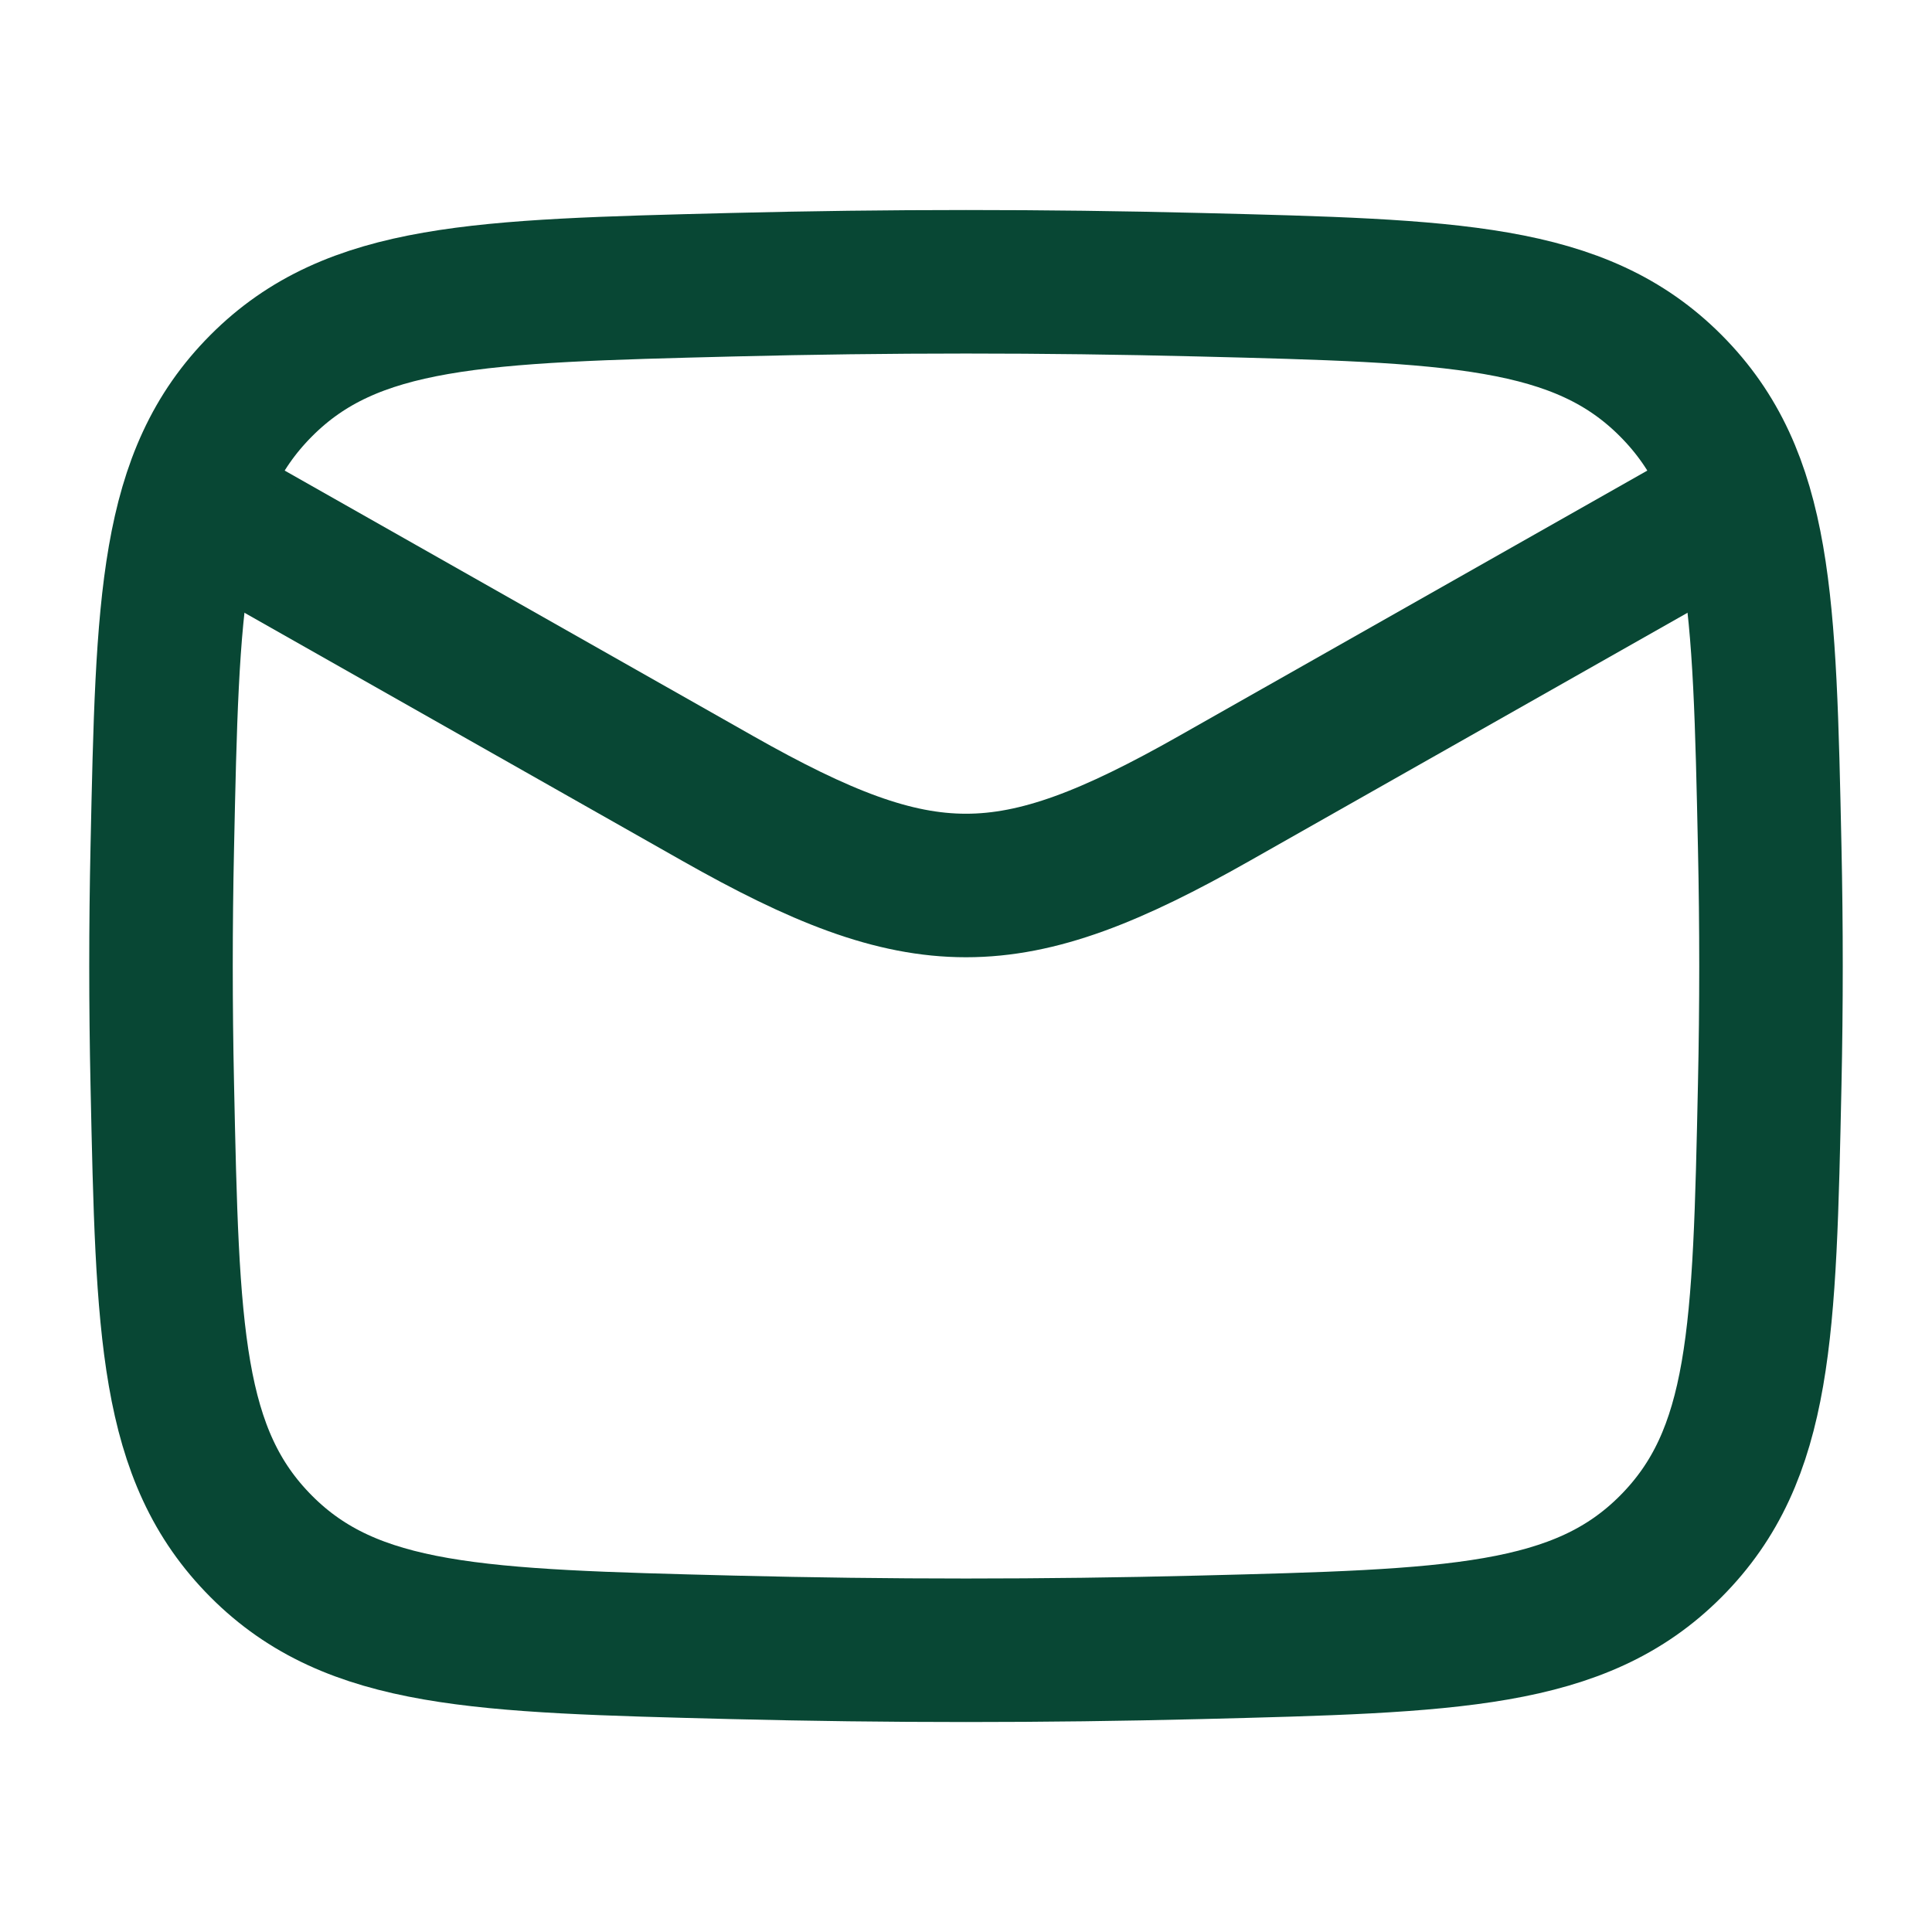
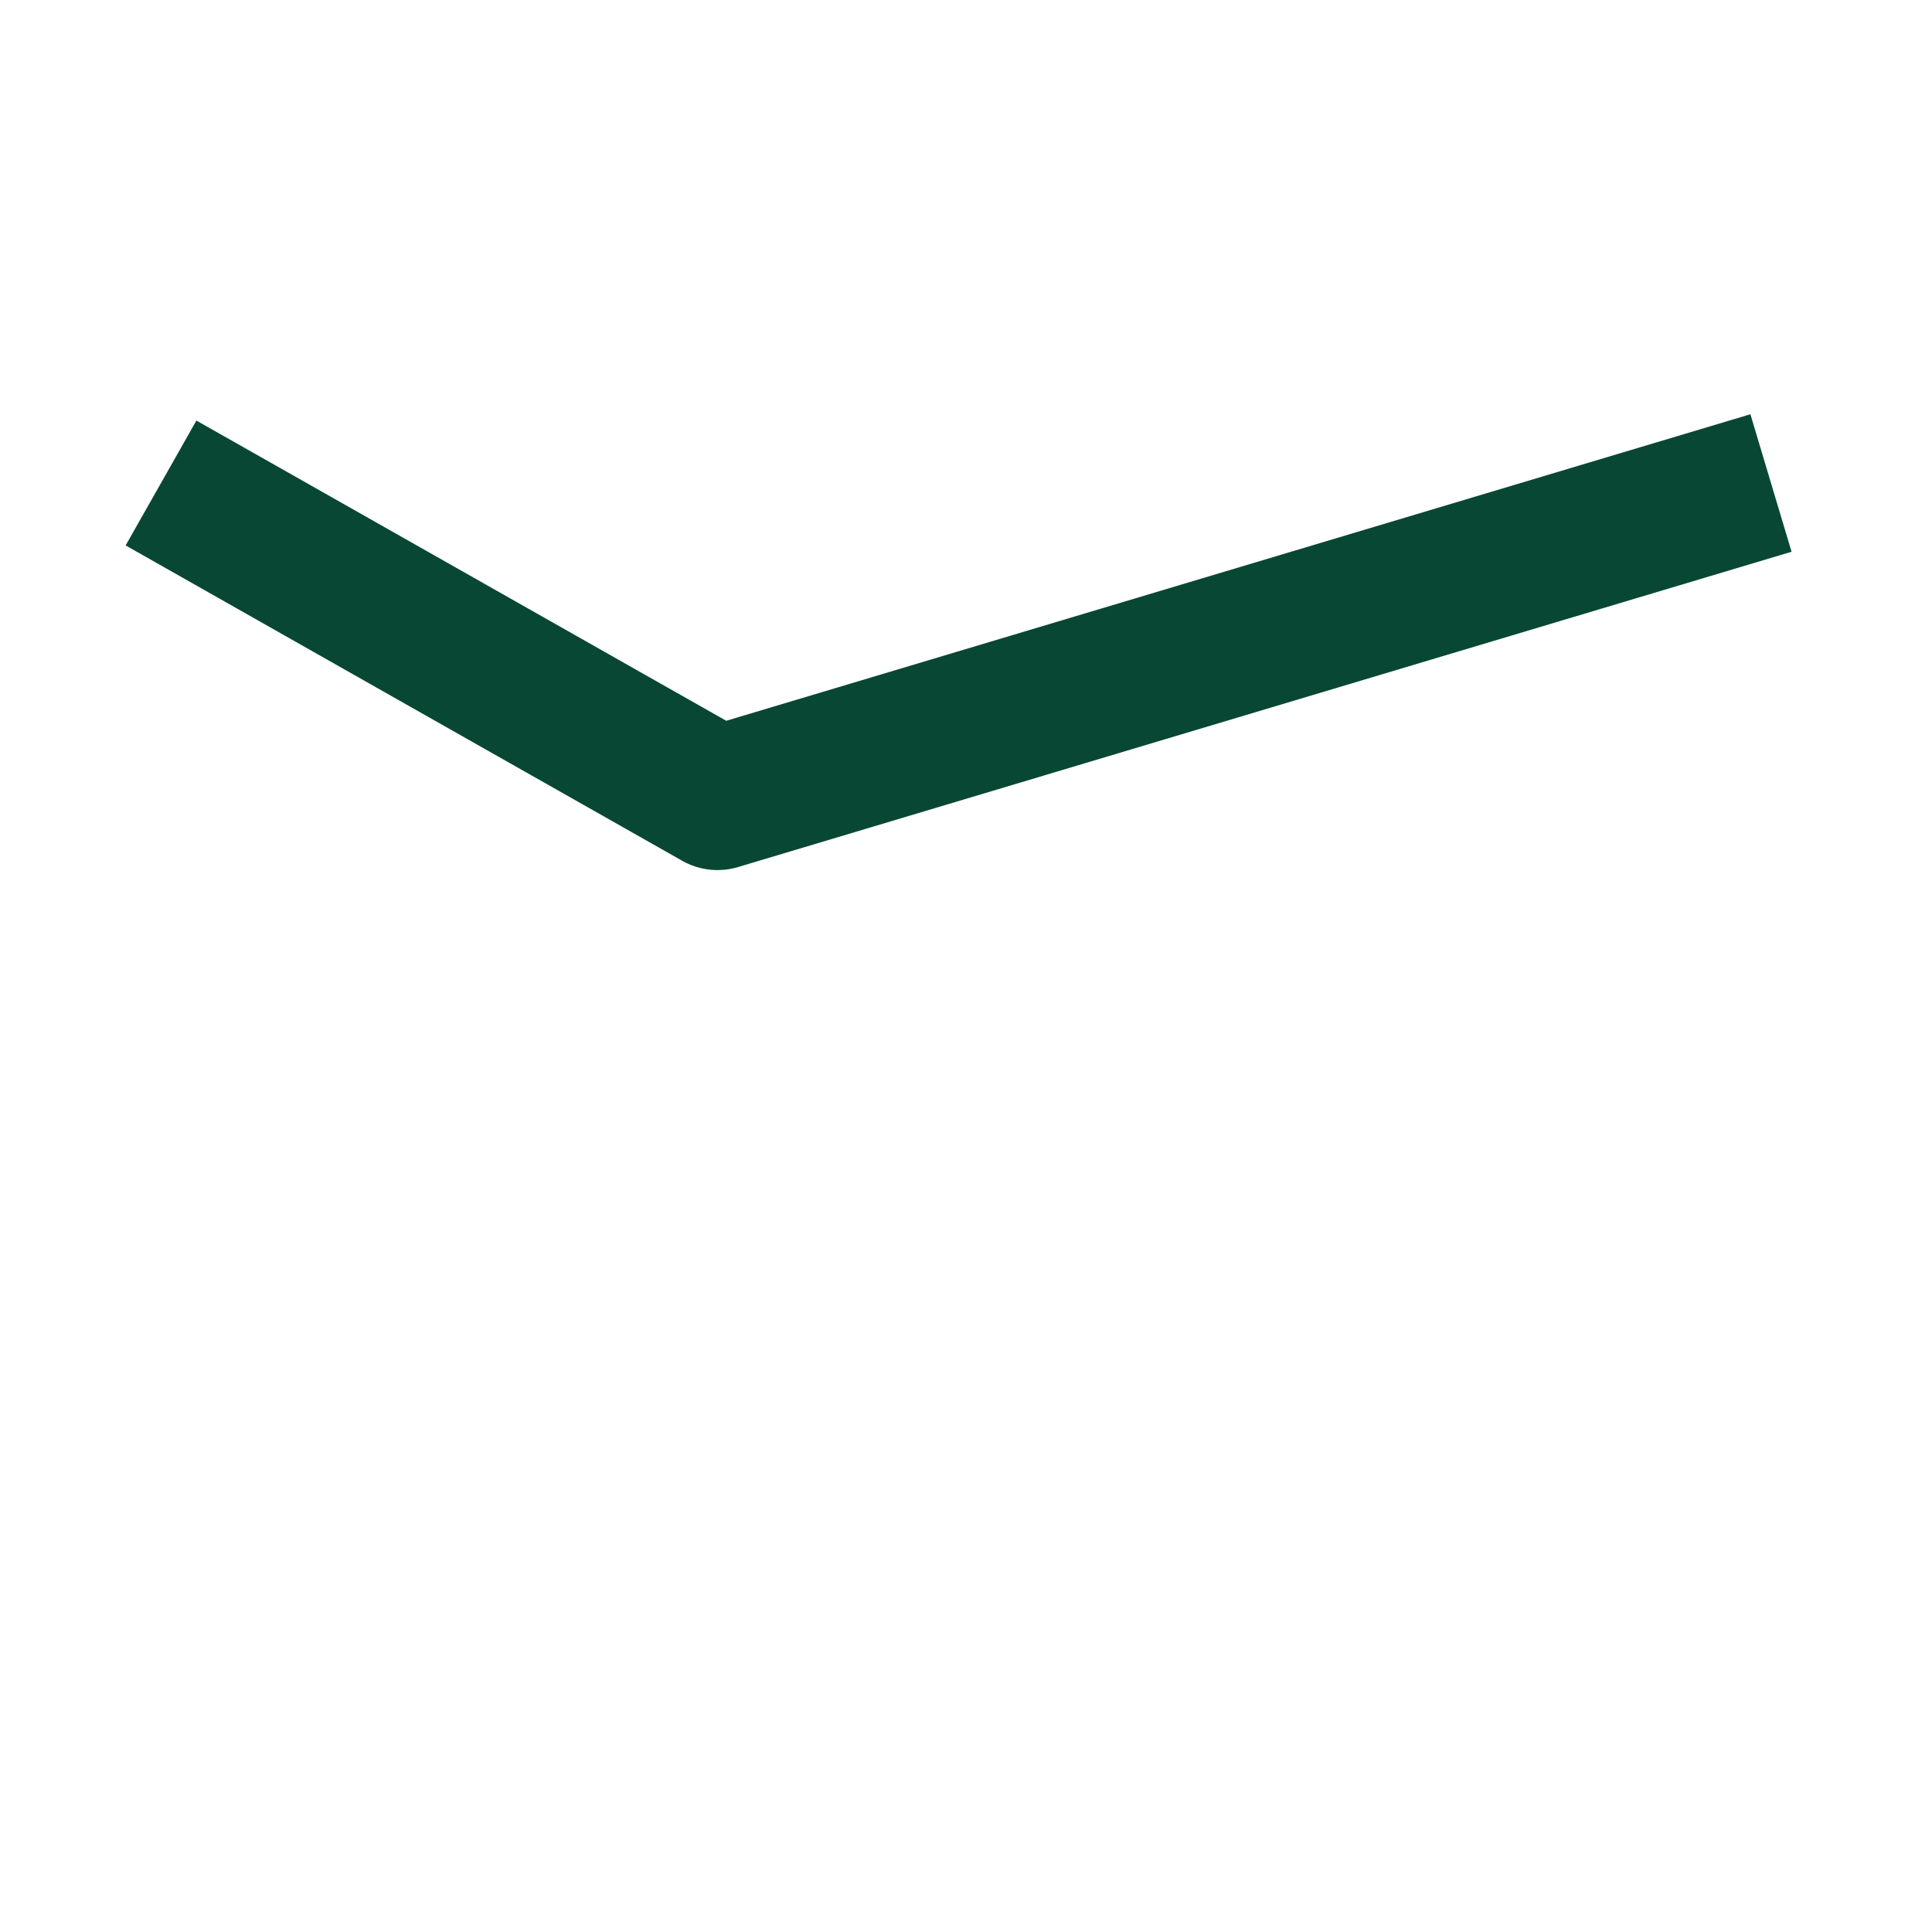
<svg xmlns="http://www.w3.org/2000/svg" width="35" height="35" viewBox="0 0 35 35" fill="none">
-   <path d="M2.917 8.75L12.998 14.462C16.715 16.568 18.285 16.568 22.002 14.462L32.083 8.75" stroke="#084734" stroke-width="2.6" stroke-linejoin="round" />
-   <path d="M2.94 19.652C3.035 24.123 3.083 26.358 4.732 28.014C6.382 29.67 8.678 29.727 13.269 29.843C16.099 29.914 18.901 29.914 21.731 29.843C26.323 29.727 28.618 29.67 30.268 28.014C31.917 26.358 31.965 24.123 32.06 19.652C32.091 18.215 32.091 16.786 32.06 15.348C31.965 10.878 31.917 8.643 30.268 6.987C28.618 5.331 26.323 5.273 21.731 5.158C18.901 5.087 16.099 5.087 13.269 5.158C8.678 5.273 6.382 5.331 4.732 6.987C3.083 8.643 3.035 10.878 2.94 15.348C2.909 16.786 2.909 18.215 2.94 19.652Z" stroke="#084734" stroke-width="2.6" stroke-linejoin="round" />
+   <path d="M2.917 8.75L12.998 14.462L32.083 8.75" stroke="#084734" stroke-width="2.6" stroke-linejoin="round" />
</svg>